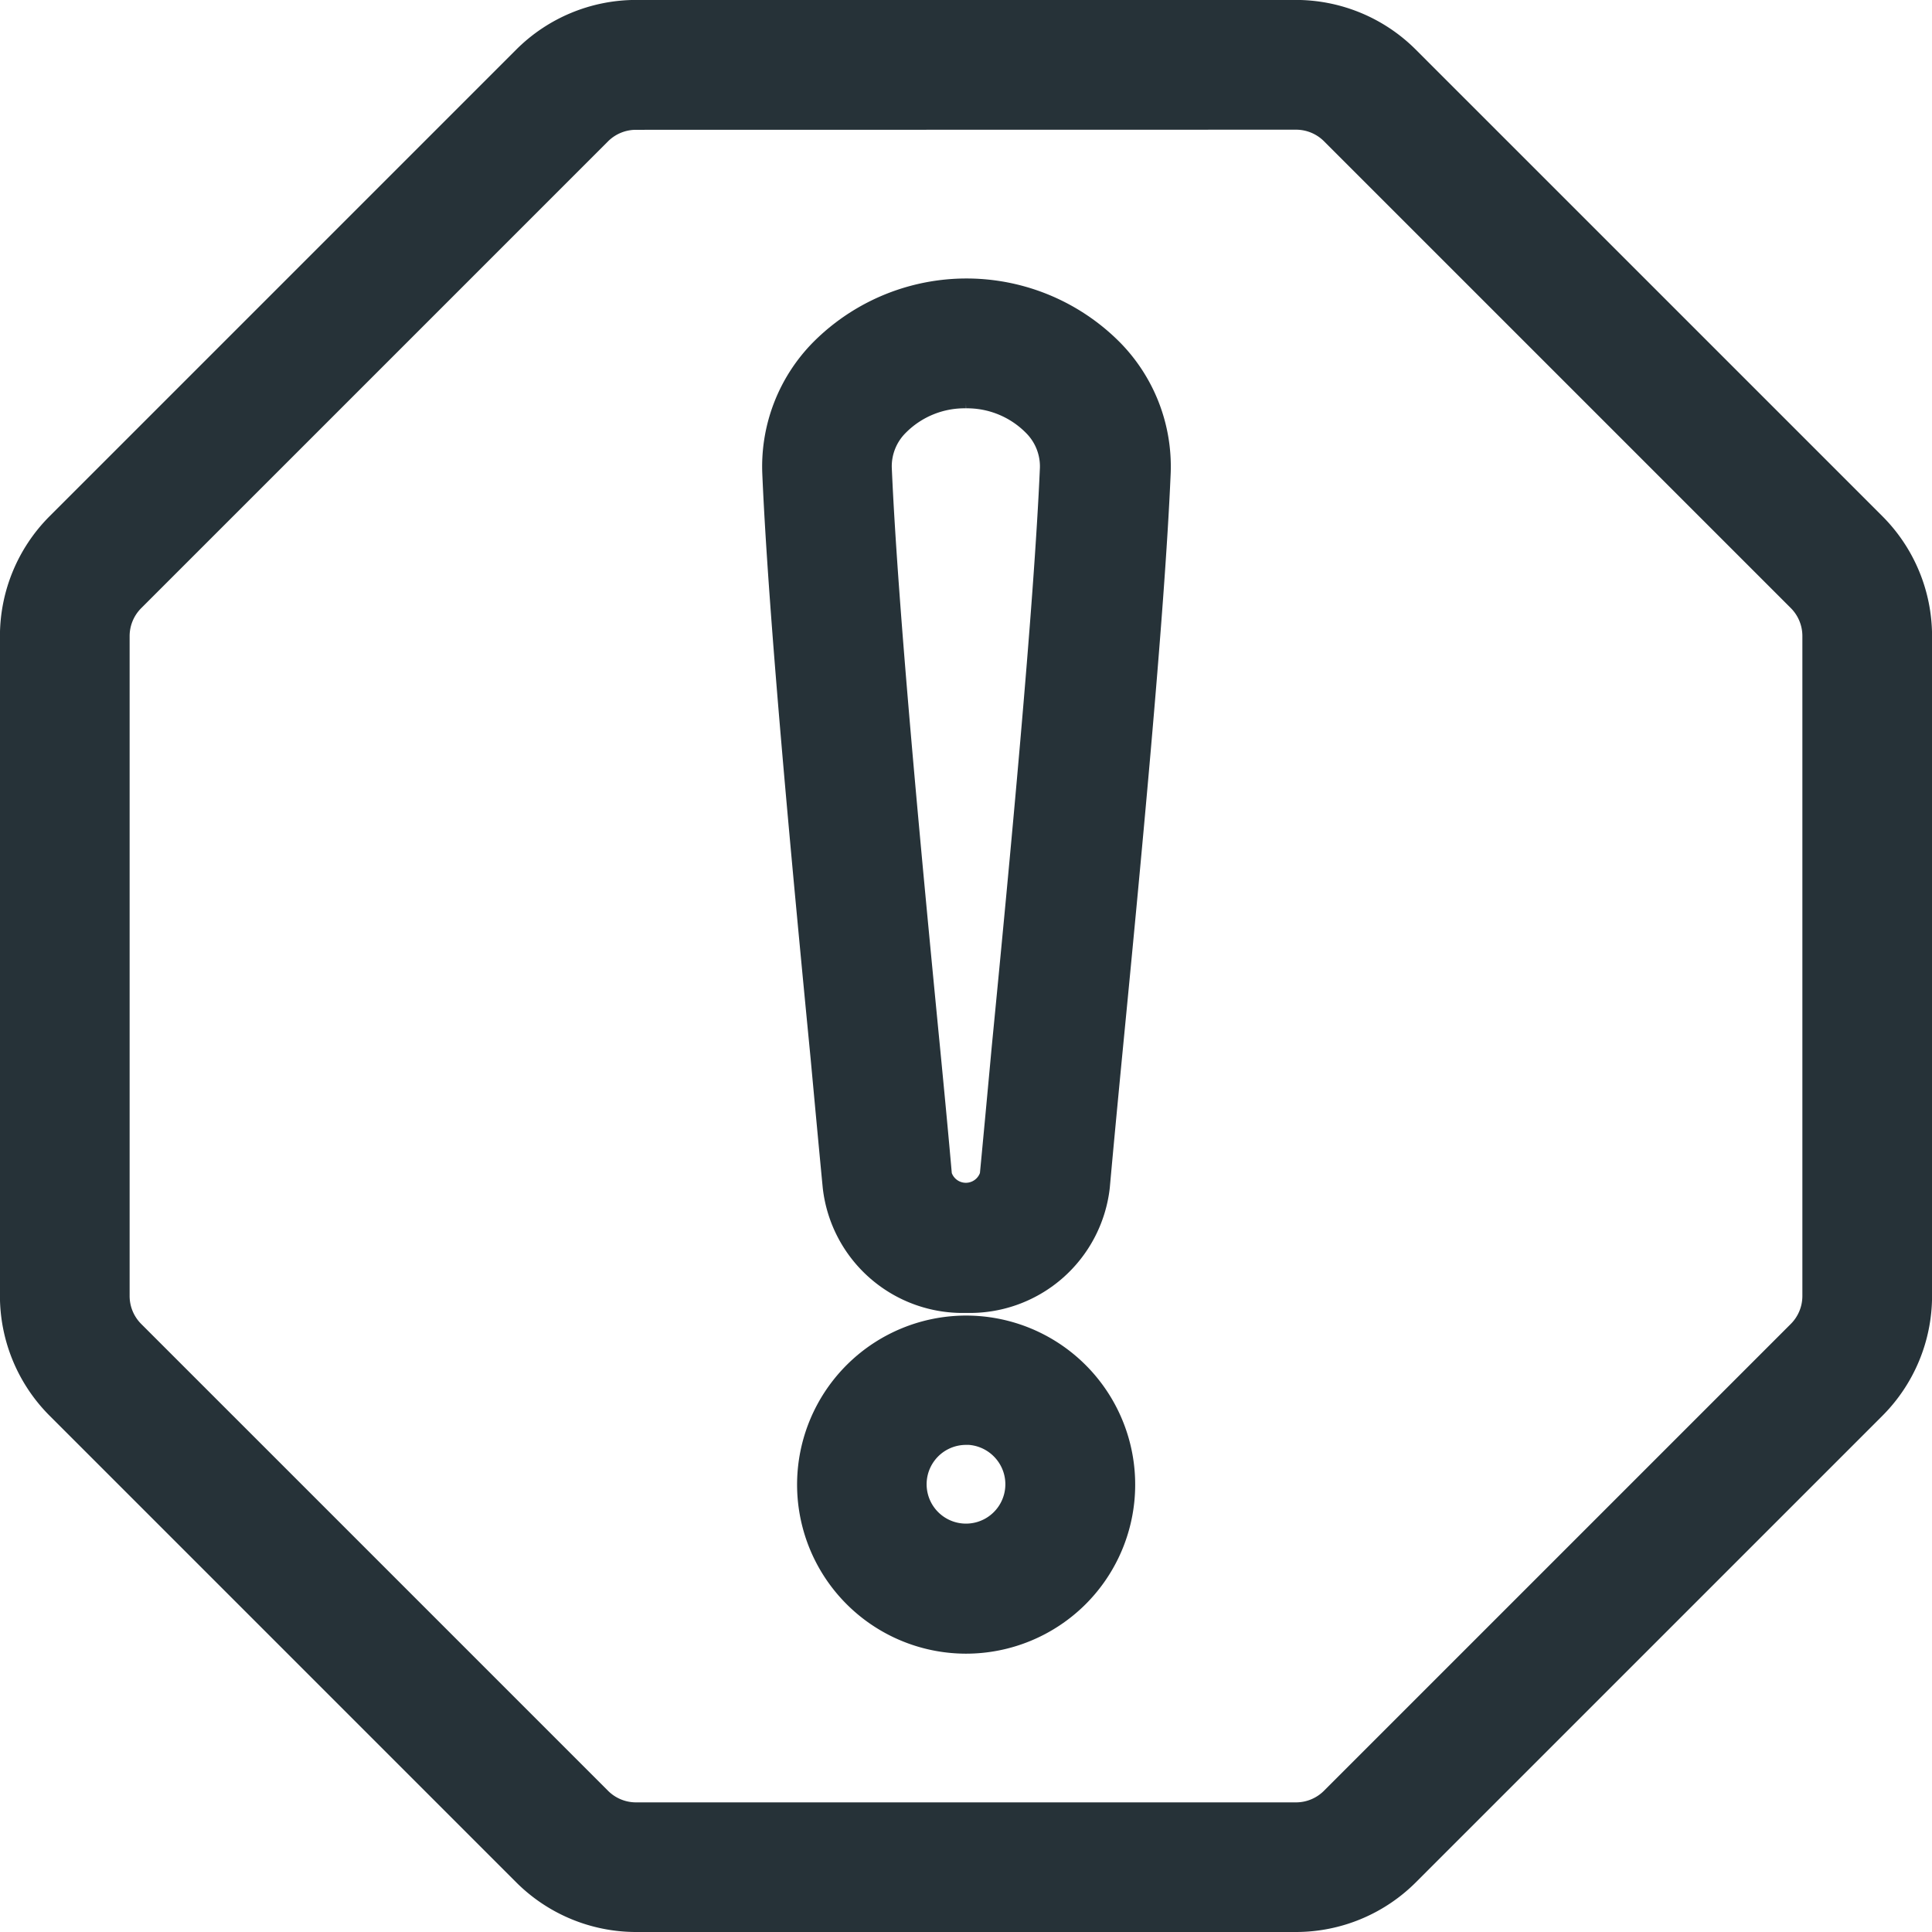
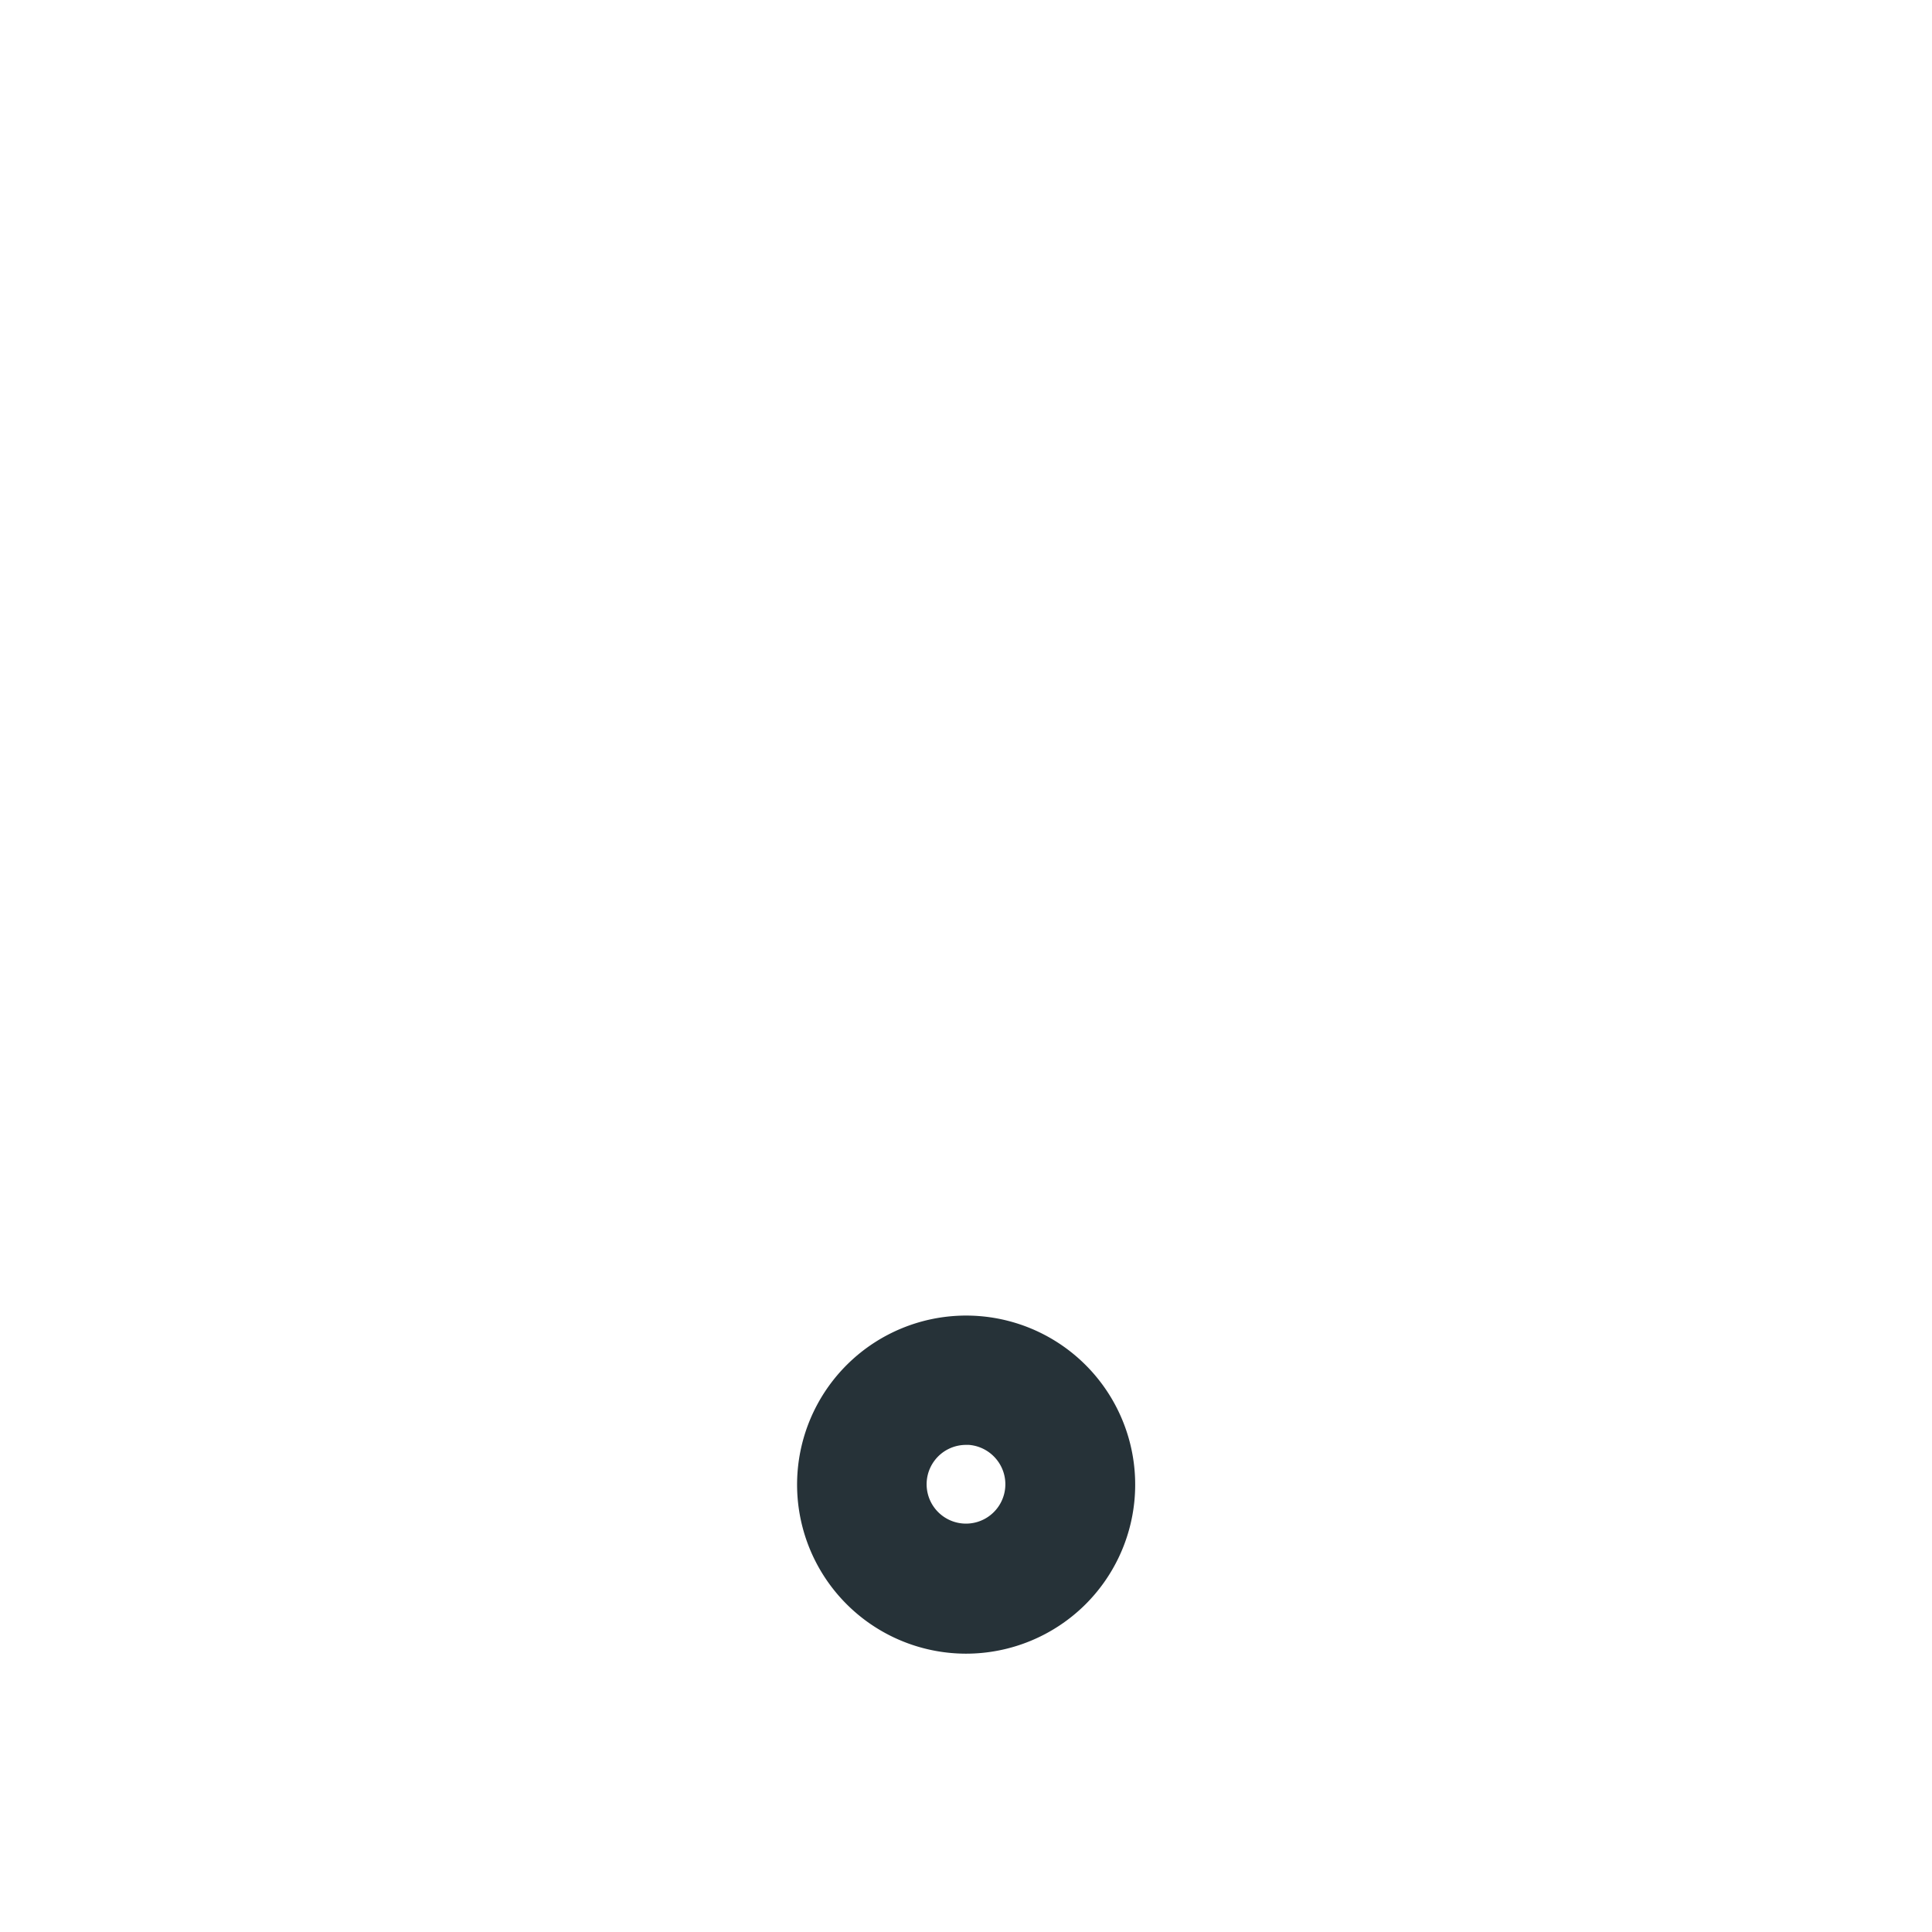
<svg xmlns="http://www.w3.org/2000/svg" width="32" height="32" viewBox="0 0 32 32">
  <g id="Groupe_6223" data-name="Groupe 6223" transform="translate(-684.079 -2308.5)">
-     <path id="Tracé_9109" data-name="Tracé 9109" d="M309.117,129.914a1.831,1.831,0,0,1-1.875-1.619c-.058-.6-.126-1.332-.2-2.132-.3-3.09-.7-7.318-.8-9.684h0a2.431,2.431,0,0,1,.7-1.792,3.082,3.082,0,0,1,4.366,0,2.431,2.431,0,0,1,.7,1.79c-.1,2.363-.507,6.6-.807,9.684-.077.8-.146,1.53-.2,2.132a1.832,1.832,0,0,1-1.872,1.621Zm0-14.983a1.869,1.869,0,0,0-1.351.552,1.281,1.281,0,0,0-.378.946c.1,2.333.5,6.546.8,9.624.078.8.147,1.533.2,2.139a.749.749,0,0,0,1.453,0c.058-.606.126-1.336.2-2.139.3-3.077.7-7.29.8-9.624h0a1.281,1.281,0,0,0-.378-.945,1.87,1.87,0,0,0-1.351-.553Z" transform="translate(390.962 2199.832)" fill="#263238" stroke="#263238" stroke-width="1" />
    <path id="Tracé_9110" data-name="Tracé 9110" d="M317.305,380.86a2.3,2.3,0,1,1,1.63-.675A2.306,2.306,0,0,1,317.305,380.86Zm0-3.458a1.152,1.152,0,1,0,.815.338A1.153,1.153,0,0,0,317.305,377.4Z" transform="translate(382.774 1954.53)" fill="#263238" stroke="#263238" stroke-width="1" />
-     <path id="Tracé_9111" data-name="Tracé 9111" d="M134.719,74.75H123.781a2.31,2.31,0,0,1-1.624-.673l-7.735-7.735a2.31,2.31,0,0,1-.673-1.624V53.781a2.31,2.31,0,0,1,.673-1.624l7.735-7.735a2.31,2.31,0,0,1,1.624-.673h10.938a2.31,2.31,0,0,1,1.624.673l7.735,7.735a2.31,2.31,0,0,1,.673,1.624V64.719a2.31,2.31,0,0,1-.673,1.624l-7.735,7.735A2.31,2.31,0,0,1,134.719,74.75ZM123.781,44.9a1.155,1.155,0,0,0-.812.336l-7.735,7.735a1.155,1.155,0,0,0-.337.812V64.719a1.155,1.155,0,0,0,.337.812l7.735,7.735a1.155,1.155,0,0,0,.812.337h10.938a1.155,1.155,0,0,0,.812-.337l7.735-7.735a1.155,1.155,0,0,0,.337-.812V53.781a1.155,1.155,0,0,0-.337-.812l-7.735-7.735a1.155,1.155,0,0,0-.812-.336Z" transform="translate(570.829 2265.25)" fill="#263238" stroke="#263238" stroke-width="1" />
  </g>
</svg>